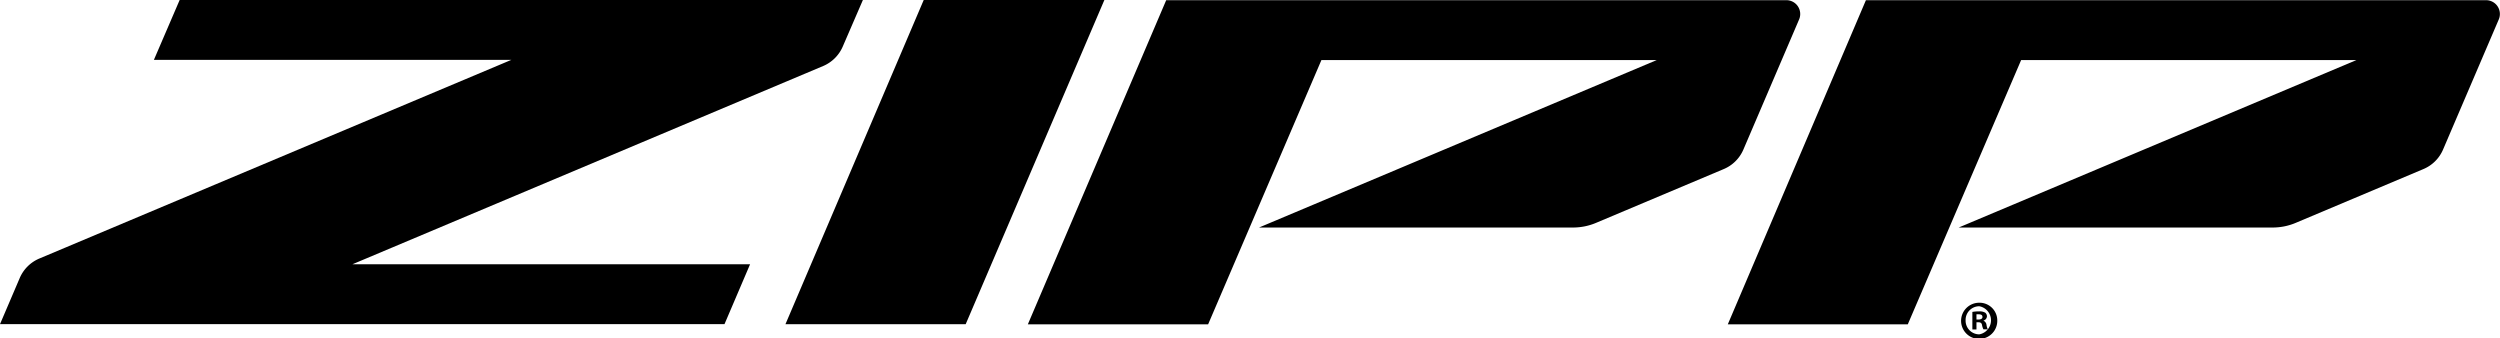
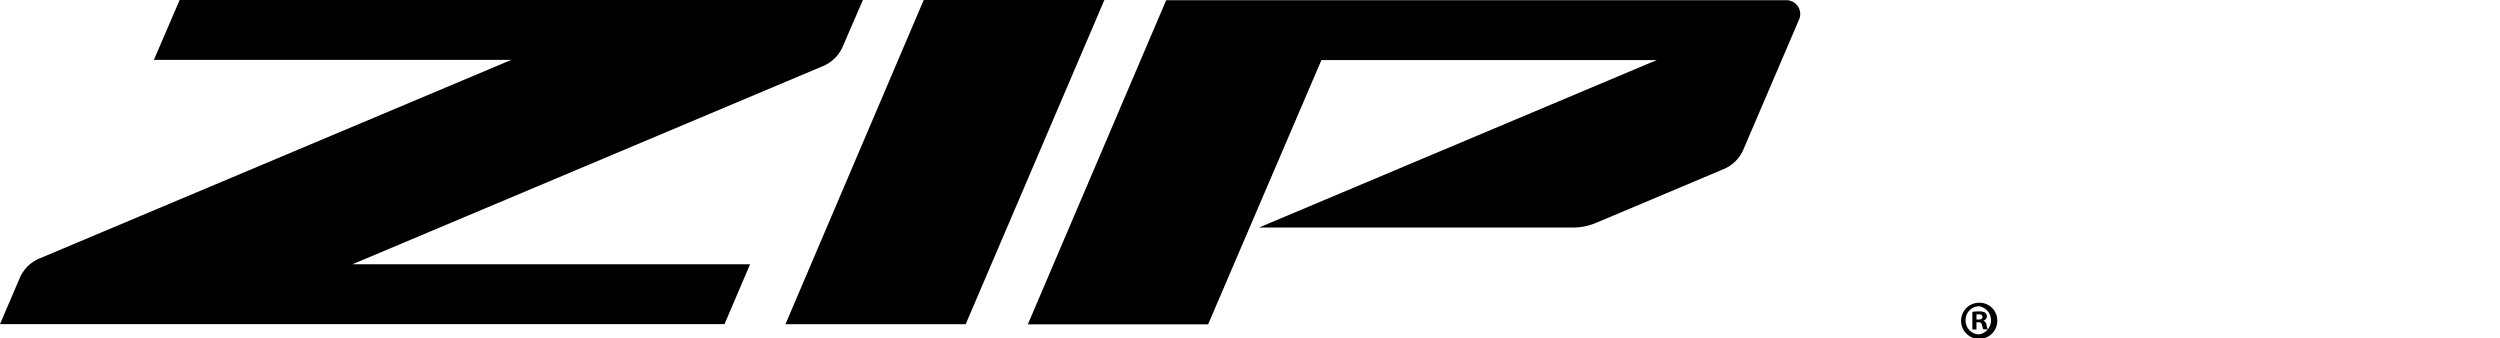
<svg xmlns="http://www.w3.org/2000/svg" id="Layer_1" data-name="Layer 1" viewBox="0 0 524.89 70.99">
  <path d="M177.93,303.34H94.43l98.85-41.63a7.79,7.79,0,0,0,4.1-4.06l4.24-9.8H58.17l-5.41,12.57h75.05l-99.1,41.71a7.76,7.76,0,0,0-4.12,4.1l-4.14,9.68H172.56Z" transform="translate(-20.45 -247.85)" />
  <path d="M386.48,279.26l11.72-27.37a2.9,2.9,0,0,0-2.67-4H265.3l-29.05,68.06H274.1l23.79-55.49H368.3l-83.51,35.16h66a12.41,12.41,0,0,0,4.81-1l26.73-11.26A7.74,7.74,0,0,0,386.48,279.26Z" transform="translate(-20.45 -247.85)" />
-   <path d="M533.38,279.26l11.72-27.37a2.9,2.9,0,0,0-2.67-4H412.21l-29,68.06H421l23.8-55.49h70.4l-83.51,35.16h66a12.41,12.41,0,0,0,4.81-1l26.73-11.26A7.74,7.74,0,0,0,533.38,279.26Z" transform="translate(-20.45 -247.85)" />
  <polygon points="202.75 68.07 231.87 0 193.94 0 164.91 68.07 202.75 68.07" />
  <path d="M439.79,315.1a3.8,3.8,0,1,1-3.79-3.69A3.72,3.72,0,0,1,439.79,315.1Zm-6.65,0a2.87,2.87,0,0,0,2.88,2.95,3,3,0,0,0,0-5.9A2.87,2.87,0,0,0,433.14,315.1Zm2.28,1.93h-.86v-3.69a7.33,7.33,0,0,1,1.42-.11,2.26,2.26,0,0,1,1.28.27,1,1,0,0,1,.36.81,1,1,0,0,1-.76.86v0a1.09,1.09,0,0,1,.67.9,3,3,0,0,0,.27.92h-.92a3.09,3.09,0,0,1-.29-.9c-.07-.4-.3-.58-.77-.58h-.4Zm0-2.09h.4c.48,0,.86-.16.86-.54s-.25-.56-.79-.56a2.3,2.3,0,0,0-.47,0Z" transform="translate(-20.45 -247.85)" />
</svg>